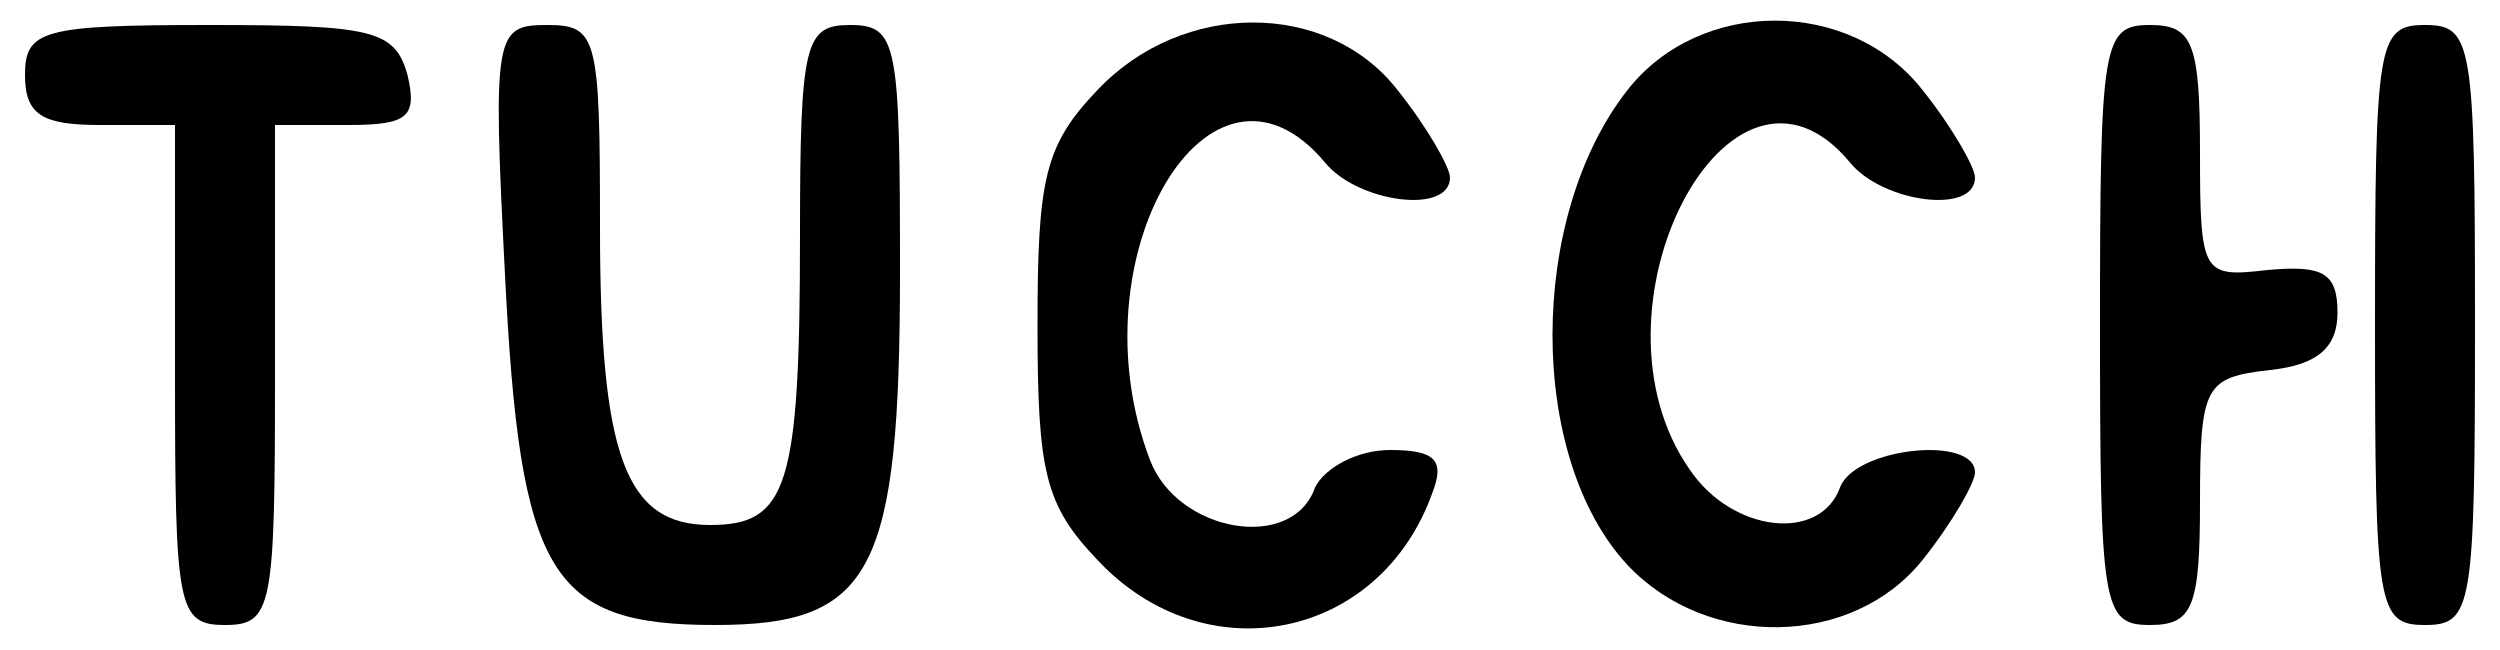
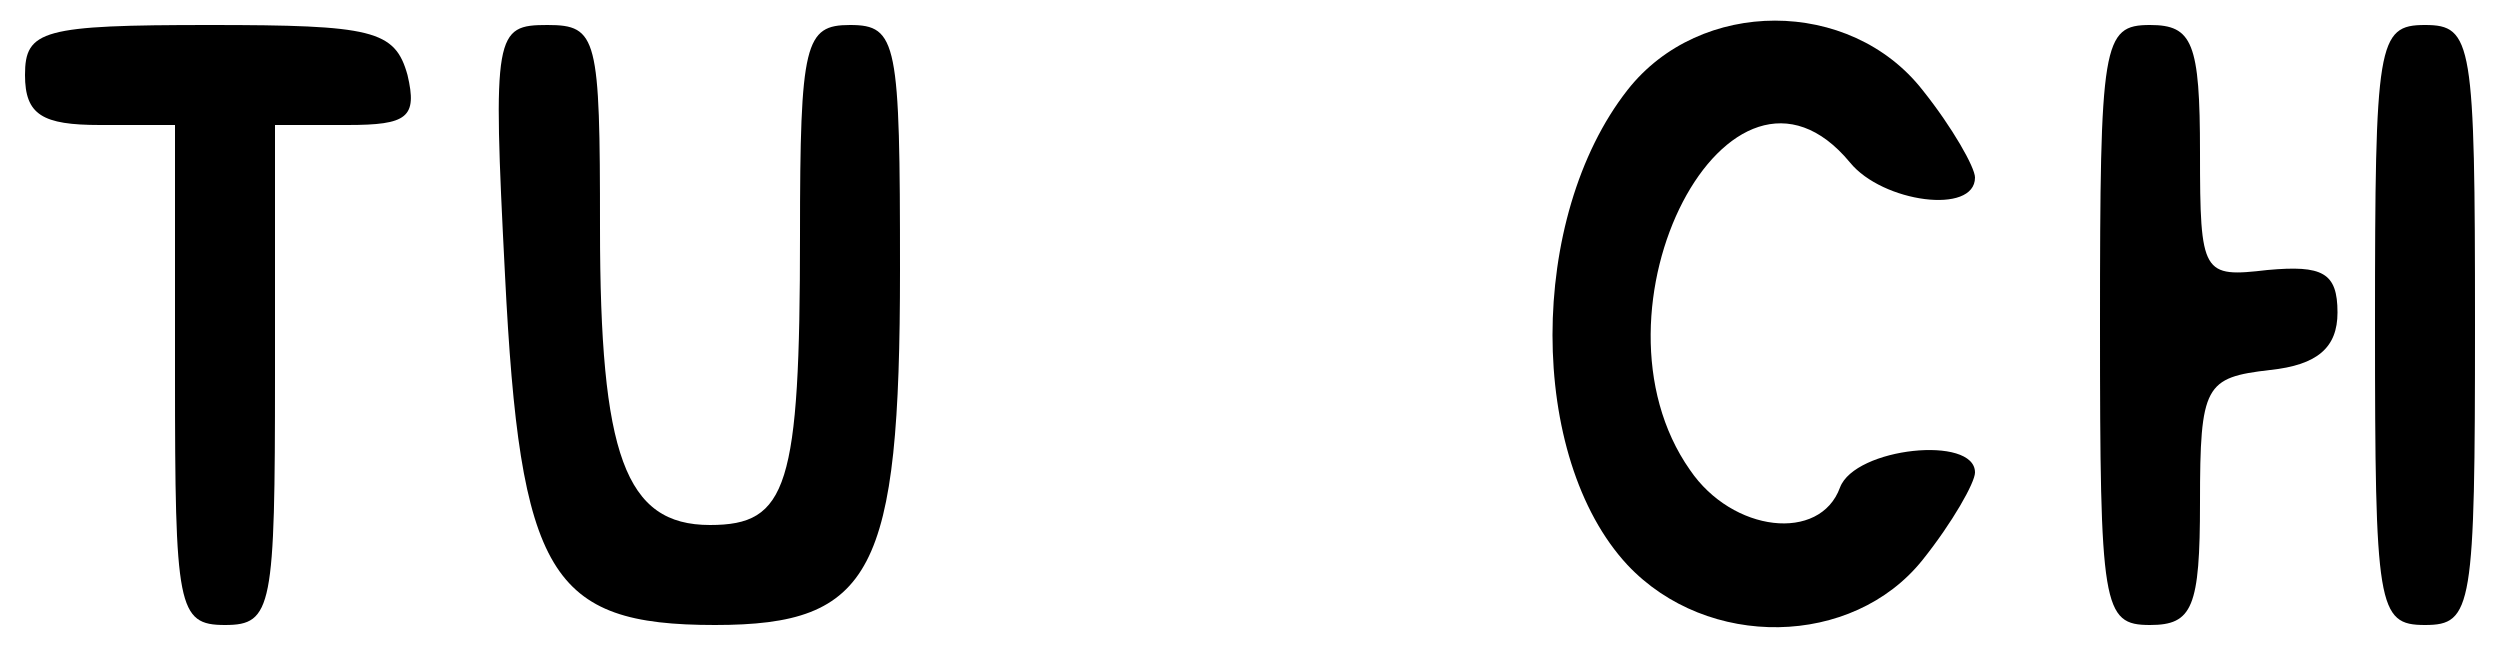
<svg xmlns="http://www.w3.org/2000/svg" version="1.0" width="100pt" height="26pt" viewBox="0 0 100 26" preserveAspectRatio="xMidYMid meet">
  <g transform="translate(0,26) scale(0.1,-0.1)" fill="#000000" stroke="none">
    <path d="M10 230 c0 -16 7 -20 30 -20 l30 0 0 -100 c0 -93 1 -100 20 -100 19 0 20 7 20 100 l0 100 29 0 c24 0 28 3 24 20 -5 18 -14 20 -79 20 -67 0 -74 -2 -74 -20z" />
    <path d="M202 150 c6 -120 18 -140 84 -140 63 0 74 21 74 142 0 91 -1 98 -20 98 -18 0 -20 -7 -20 -84 0 -101 -5 -116 -36 -116 -34 0 -44 28 -44 119 0 76 -1 81 -21 81 -21 0 -22 -3 -17 -100z" />
-     <path d="M439 224 c-21 -22 -24 -35 -24 -94 0 -59 3 -72 24 -94 43 -46 113 -32 134 27 5 13 1 17 -17 17 -13 0 -26 -7 -30 -15 -9 -26 -55 -18 -66 11 -31 81 24 174 70 119 13 -16 50 -21 50 -6 0 4 -9 20 -21 35 -28 36 -86 36 -120 0z" />
    <path d="M651 224 c-40 -51 -40 -147 0 -190 32 -34 90 -33 118 2 12 15 21 31 21 35 0 15 -48 10 -54 -6 -8 -22 -43 -18 -60 7 -45 64 16 181 64 123 13 -16 50 -21 50 -6 0 4 -9 20 -21 35 -29 37 -89 37 -118 0z" />
    <path d="M840 130 c0 -113 1 -120 20 -120 17 0 20 7 20 49 0 47 2 50 28 53 19 2 27 9 27 23 0 16 -6 19 -28 17 -26 -3 -27 -2 -27 47 0 44 -3 51 -20 51 -19 0 -20 -7 -20 -120z" />
    <path d="M950 130 c0 -113 1 -120 20 -120 19 0 20 7 20 120 0 113 -1 120 -20 120 -19 0 -20 -7 -20 -120z" />
  </g>
</svg>